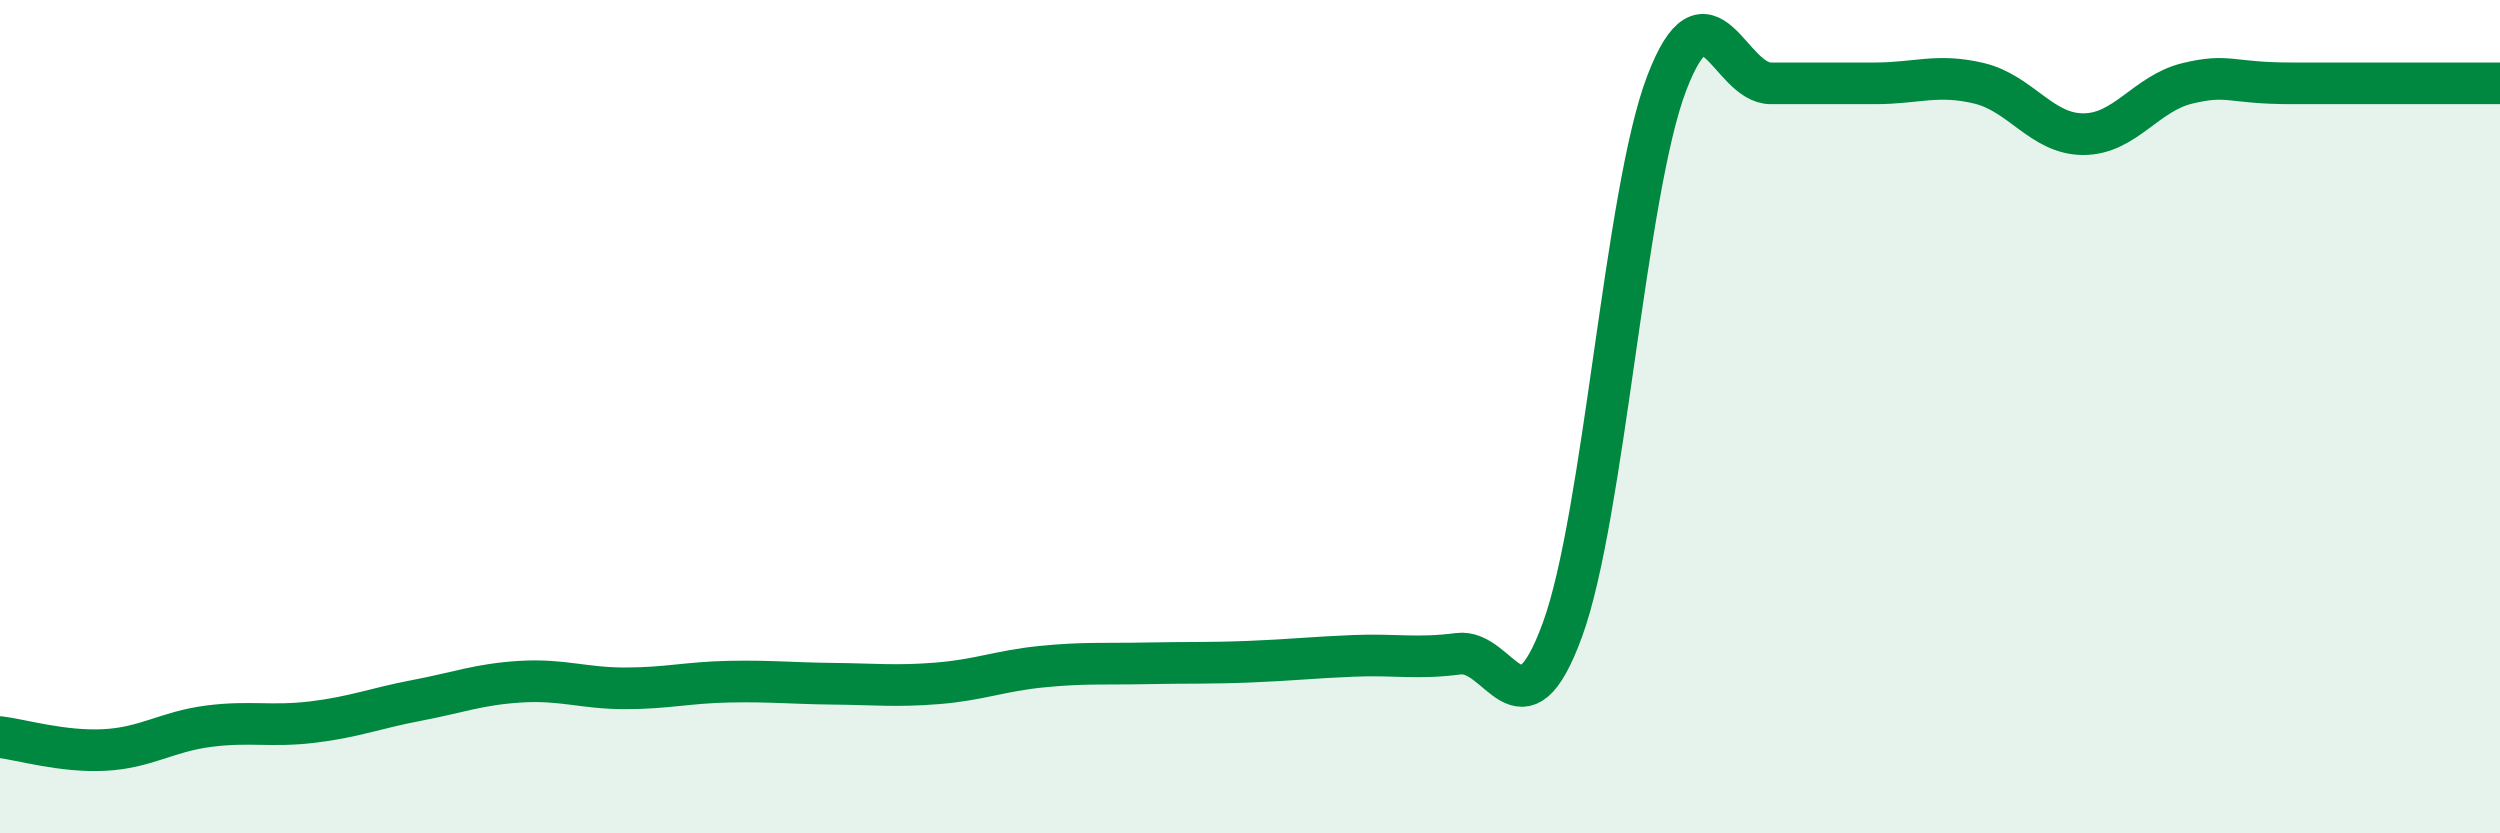
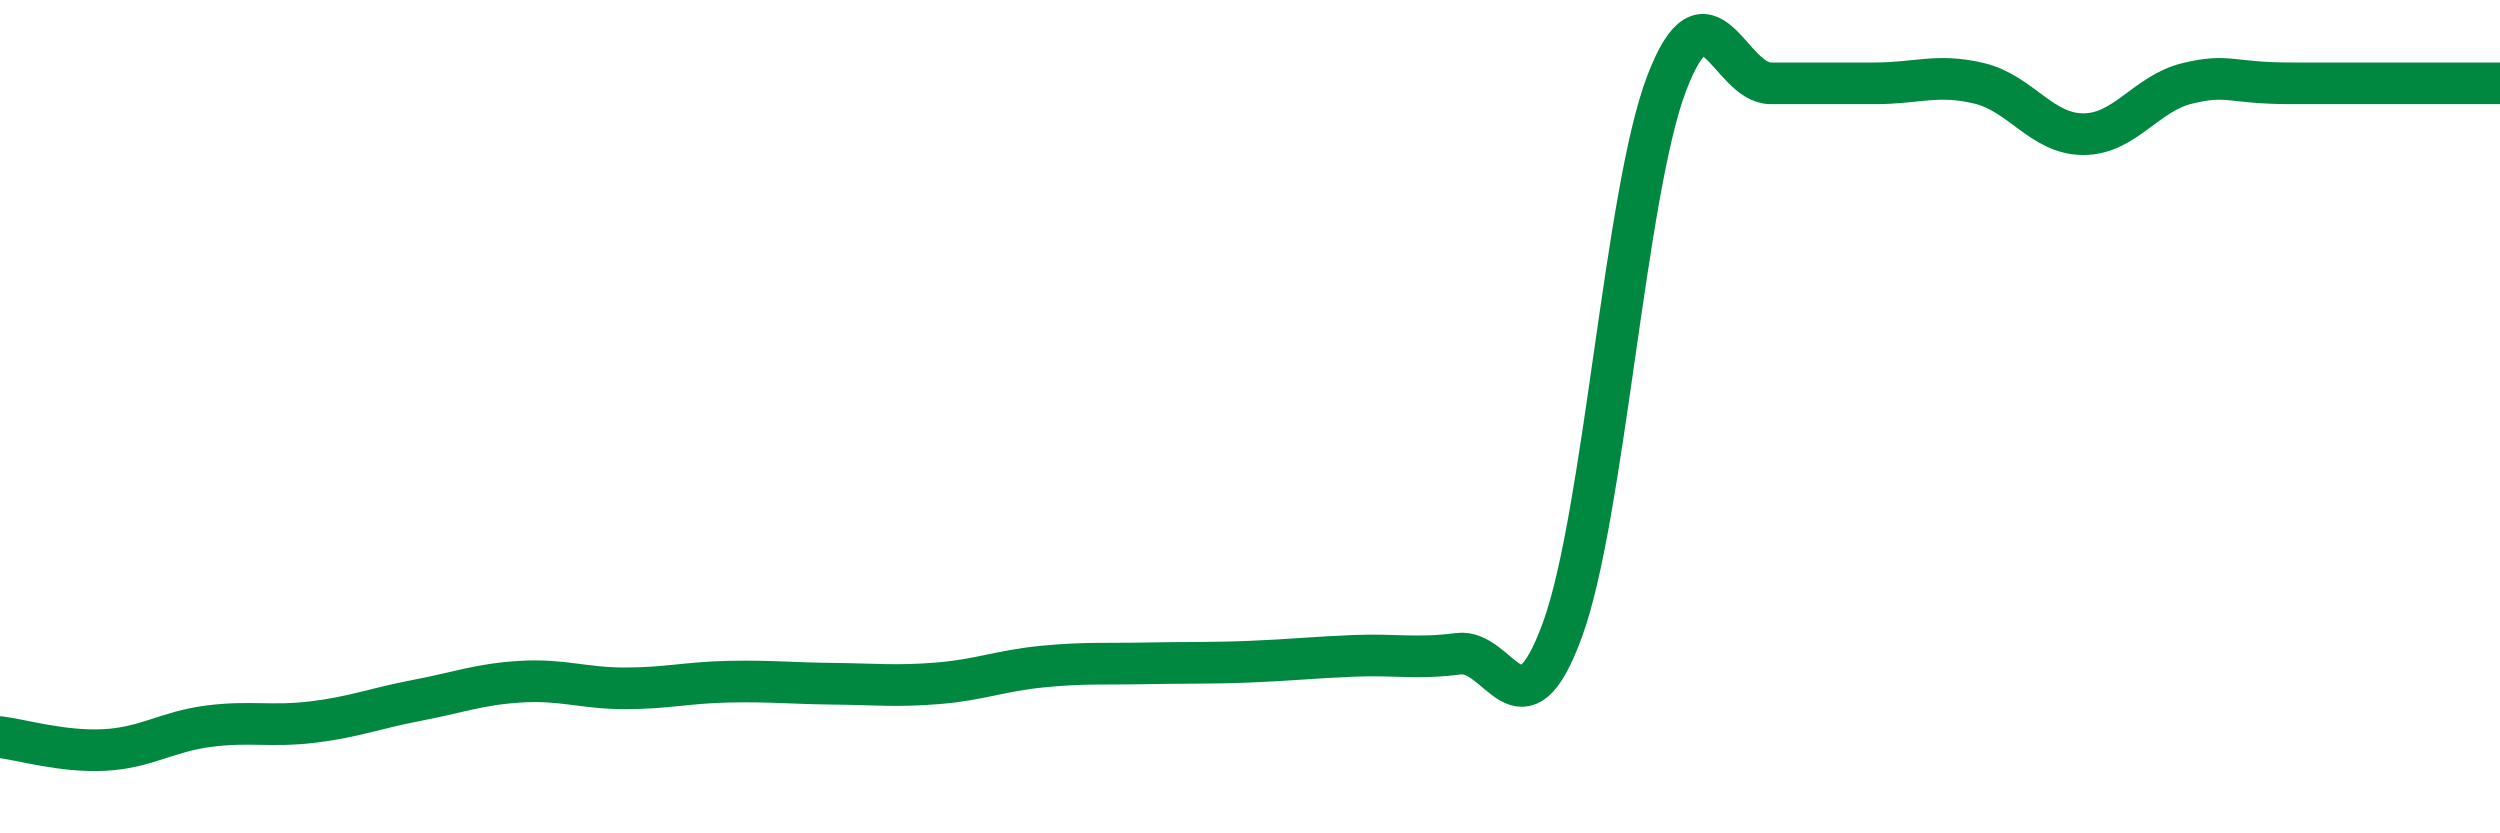
<svg xmlns="http://www.w3.org/2000/svg" width="60" height="20" viewBox="0 0 60 20">
-   <path d="M 0,17.69 C 0.5,17.75 1.5,18.05 2.5,18 C 3.5,17.95 4,17.56 5,17.43 C 6,17.3 6.5,17.45 7.5,17.33 C 8.5,17.21 9,17 10,16.81 C 11,16.62 11.5,16.42 12.5,16.36 C 13.5,16.3 14,16.52 15,16.52 C 16,16.52 16.5,16.38 17.5,16.36 C 18.5,16.34 19,16.4 20,16.41 C 21,16.42 21.5,16.48 22.5,16.4 C 23.5,16.32 24,16.1 25,16 C 26,15.9 26.5,15.94 27.5,15.92 C 28.5,15.9 29,15.92 30,15.88 C 31,15.84 31.5,15.78 32.5,15.74 C 33.5,15.7 34,15.82 35,15.69 C 36,15.56 36.5,17.85 37.5,15.11 C 38.5,12.37 39,4.62 40,2 C 41,-0.62 41.5,2 42.5,2 C 43.5,2 44,2 45,2 C 46,2 46.5,1.76 47.5,2 C 48.5,2.24 49,3.22 50,3.22 C 51,3.22 51.5,2.24 52.5,2 C 53.5,1.76 53.5,2 55,2 C 56.5,2 59,2 60,2L60 20L0 20Z" fill="#008740" opacity="0.1" stroke-linecap="round" stroke-linejoin="round" />
  <path d="M 0,17.69 C 0.5,17.75 1.5,18.05 2.5,18 C 3.5,17.95 4,17.56 5,17.43 C 6,17.3 6.5,17.45 7.5,17.33 C 8.5,17.21 9,17 10,16.81 C 11,16.62 11.5,16.42 12.5,16.36 C 13.5,16.3 14,16.52 15,16.52 C 16,16.52 16.5,16.38 17.5,16.36 C 18.5,16.34 19,16.4 20,16.41 C 21,16.42 21.5,16.48 22.5,16.4 C 23.5,16.32 24,16.1 25,16 C 26,15.9 26.5,15.94 27.5,15.92 C 28.5,15.9 29,15.92 30,15.88 C 31,15.84 31.5,15.78 32.5,15.74 C 33.5,15.7 34,15.82 35,15.69 C 36,15.56 36.5,17.85 37.5,15.11 C 38.5,12.37 39,4.62 40,2 C 41,-0.62 41.5,2 42.5,2 C 43.5,2 44,2 45,2 C 46,2 46.5,1.76 47.5,2 C 48.5,2.24 49,3.22 50,3.22 C 51,3.22 51.5,2.24 52.5,2 C 53.5,1.76 53.5,2 55,2 C 56.5,2 59,2 60,2" stroke="#008740" stroke-width="1" fill="none" stroke-linecap="round" stroke-linejoin="round" />
</svg>